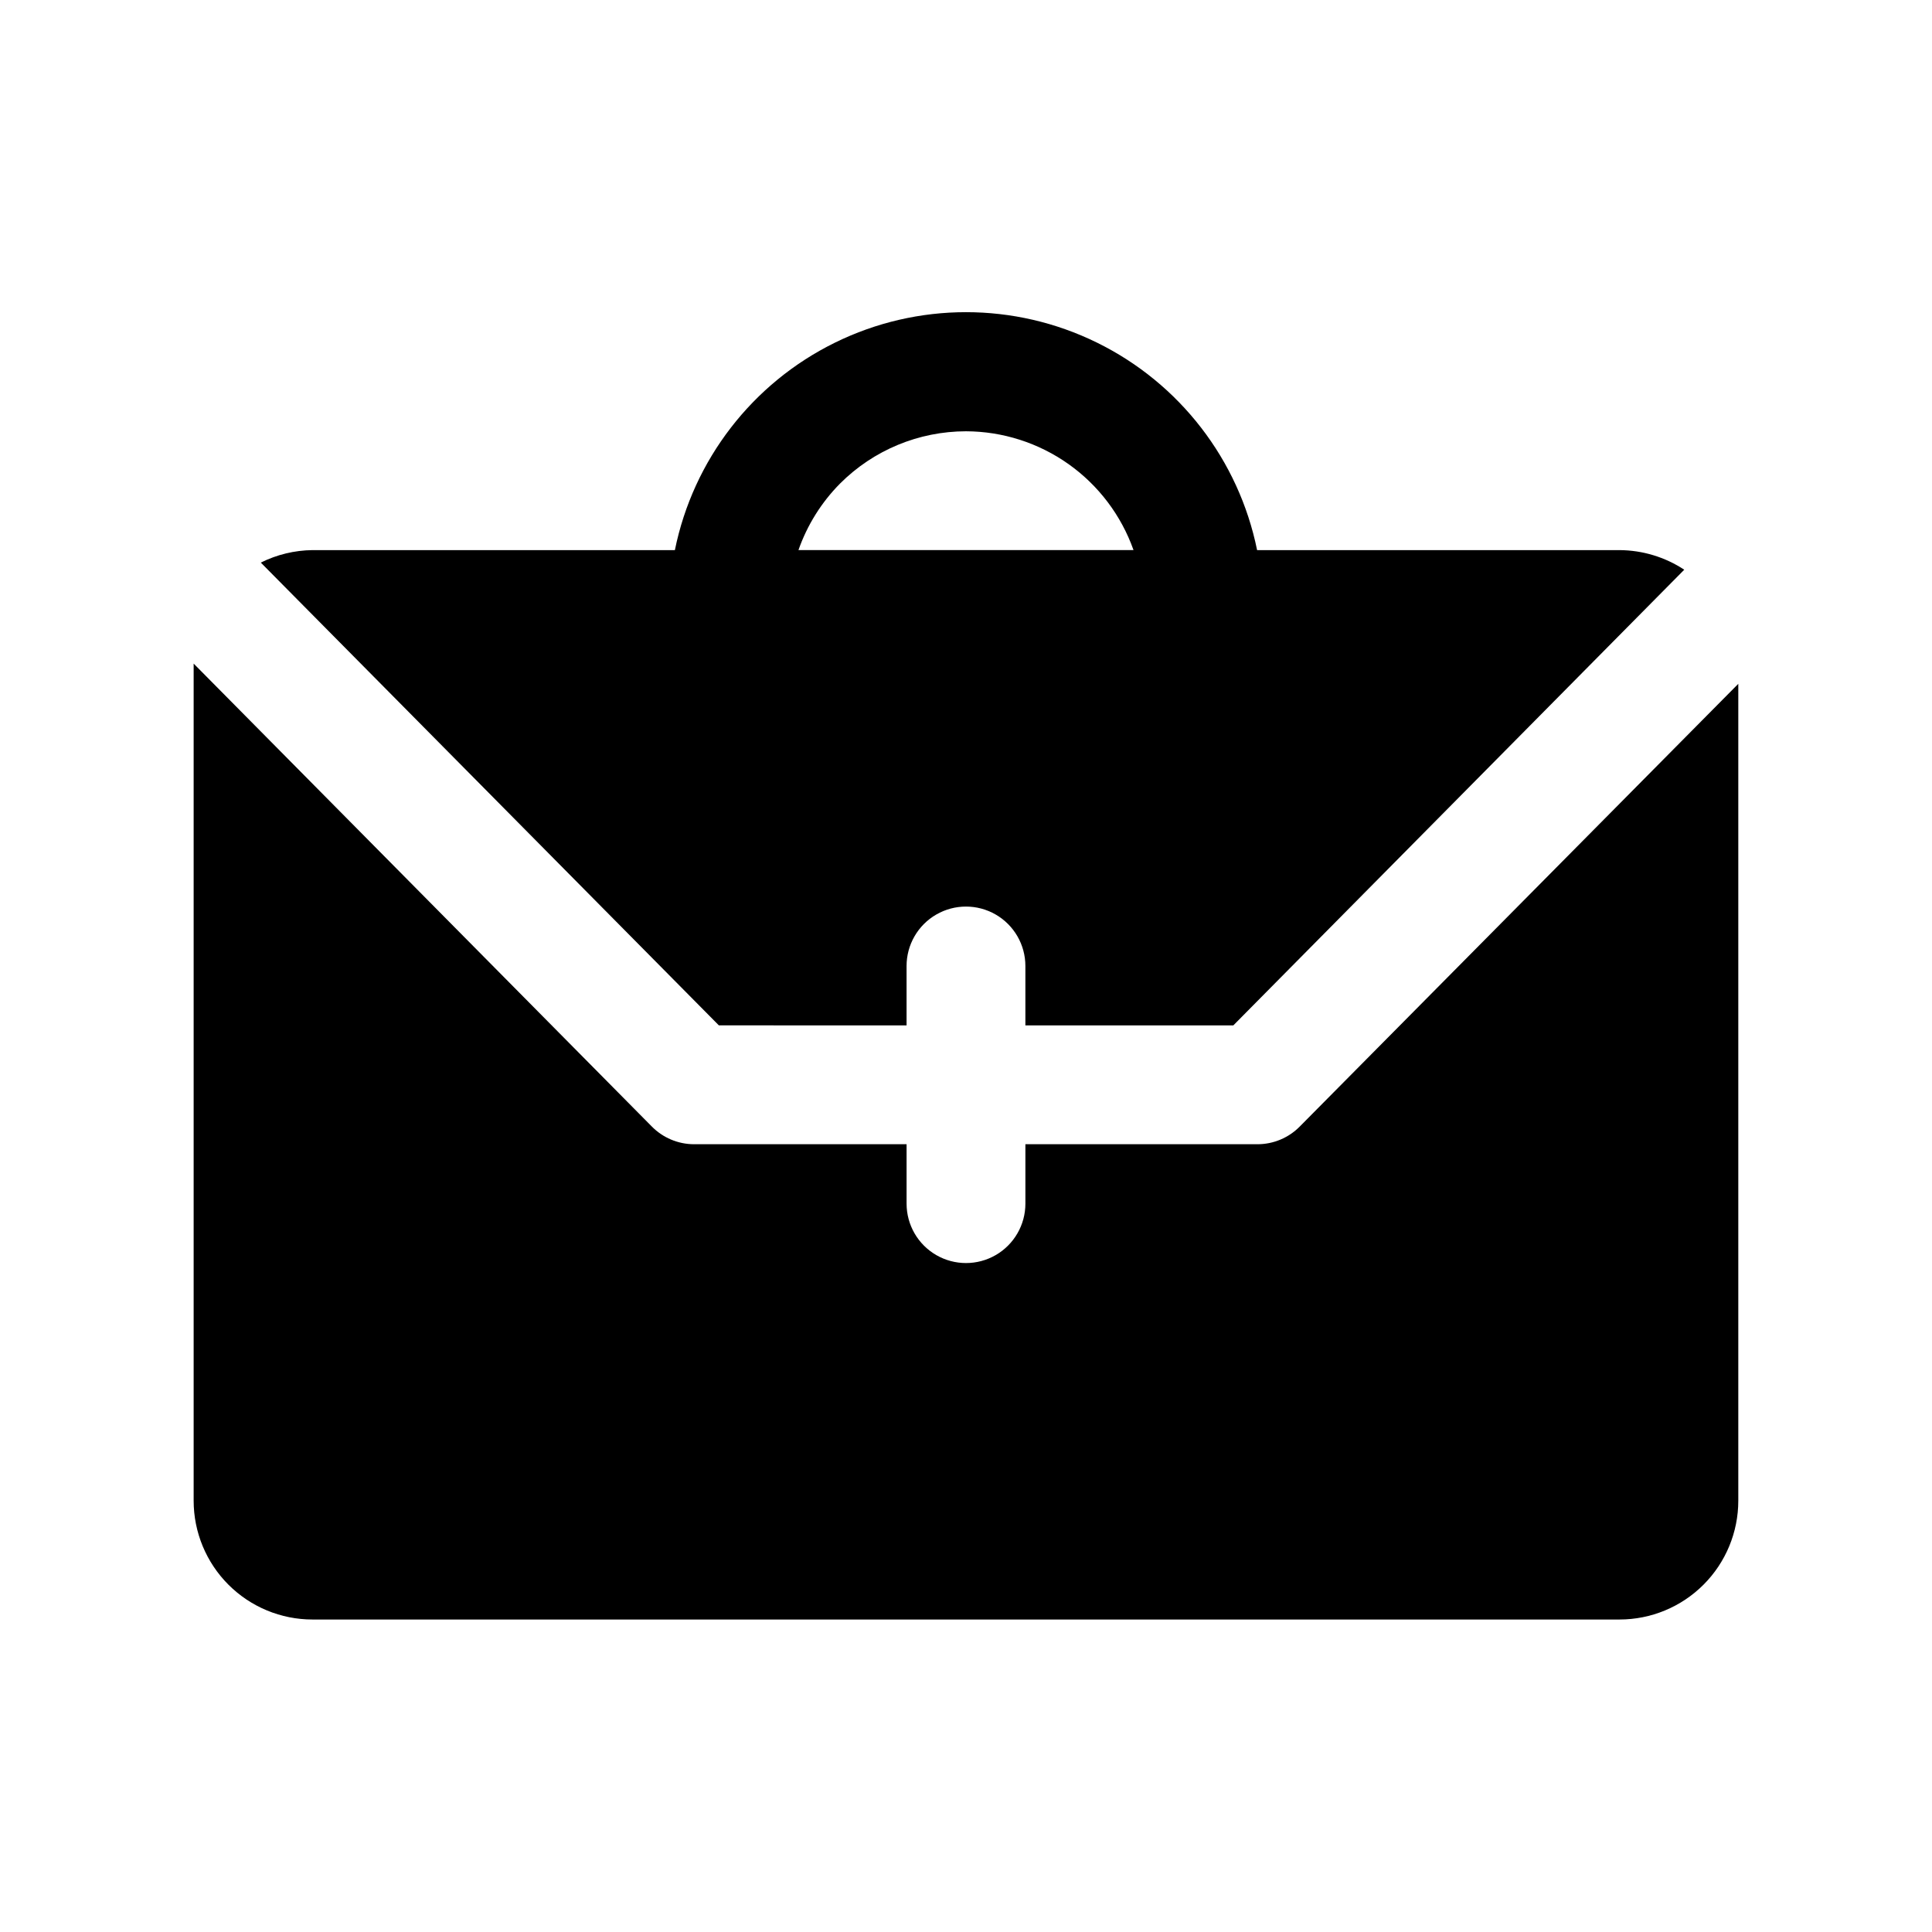
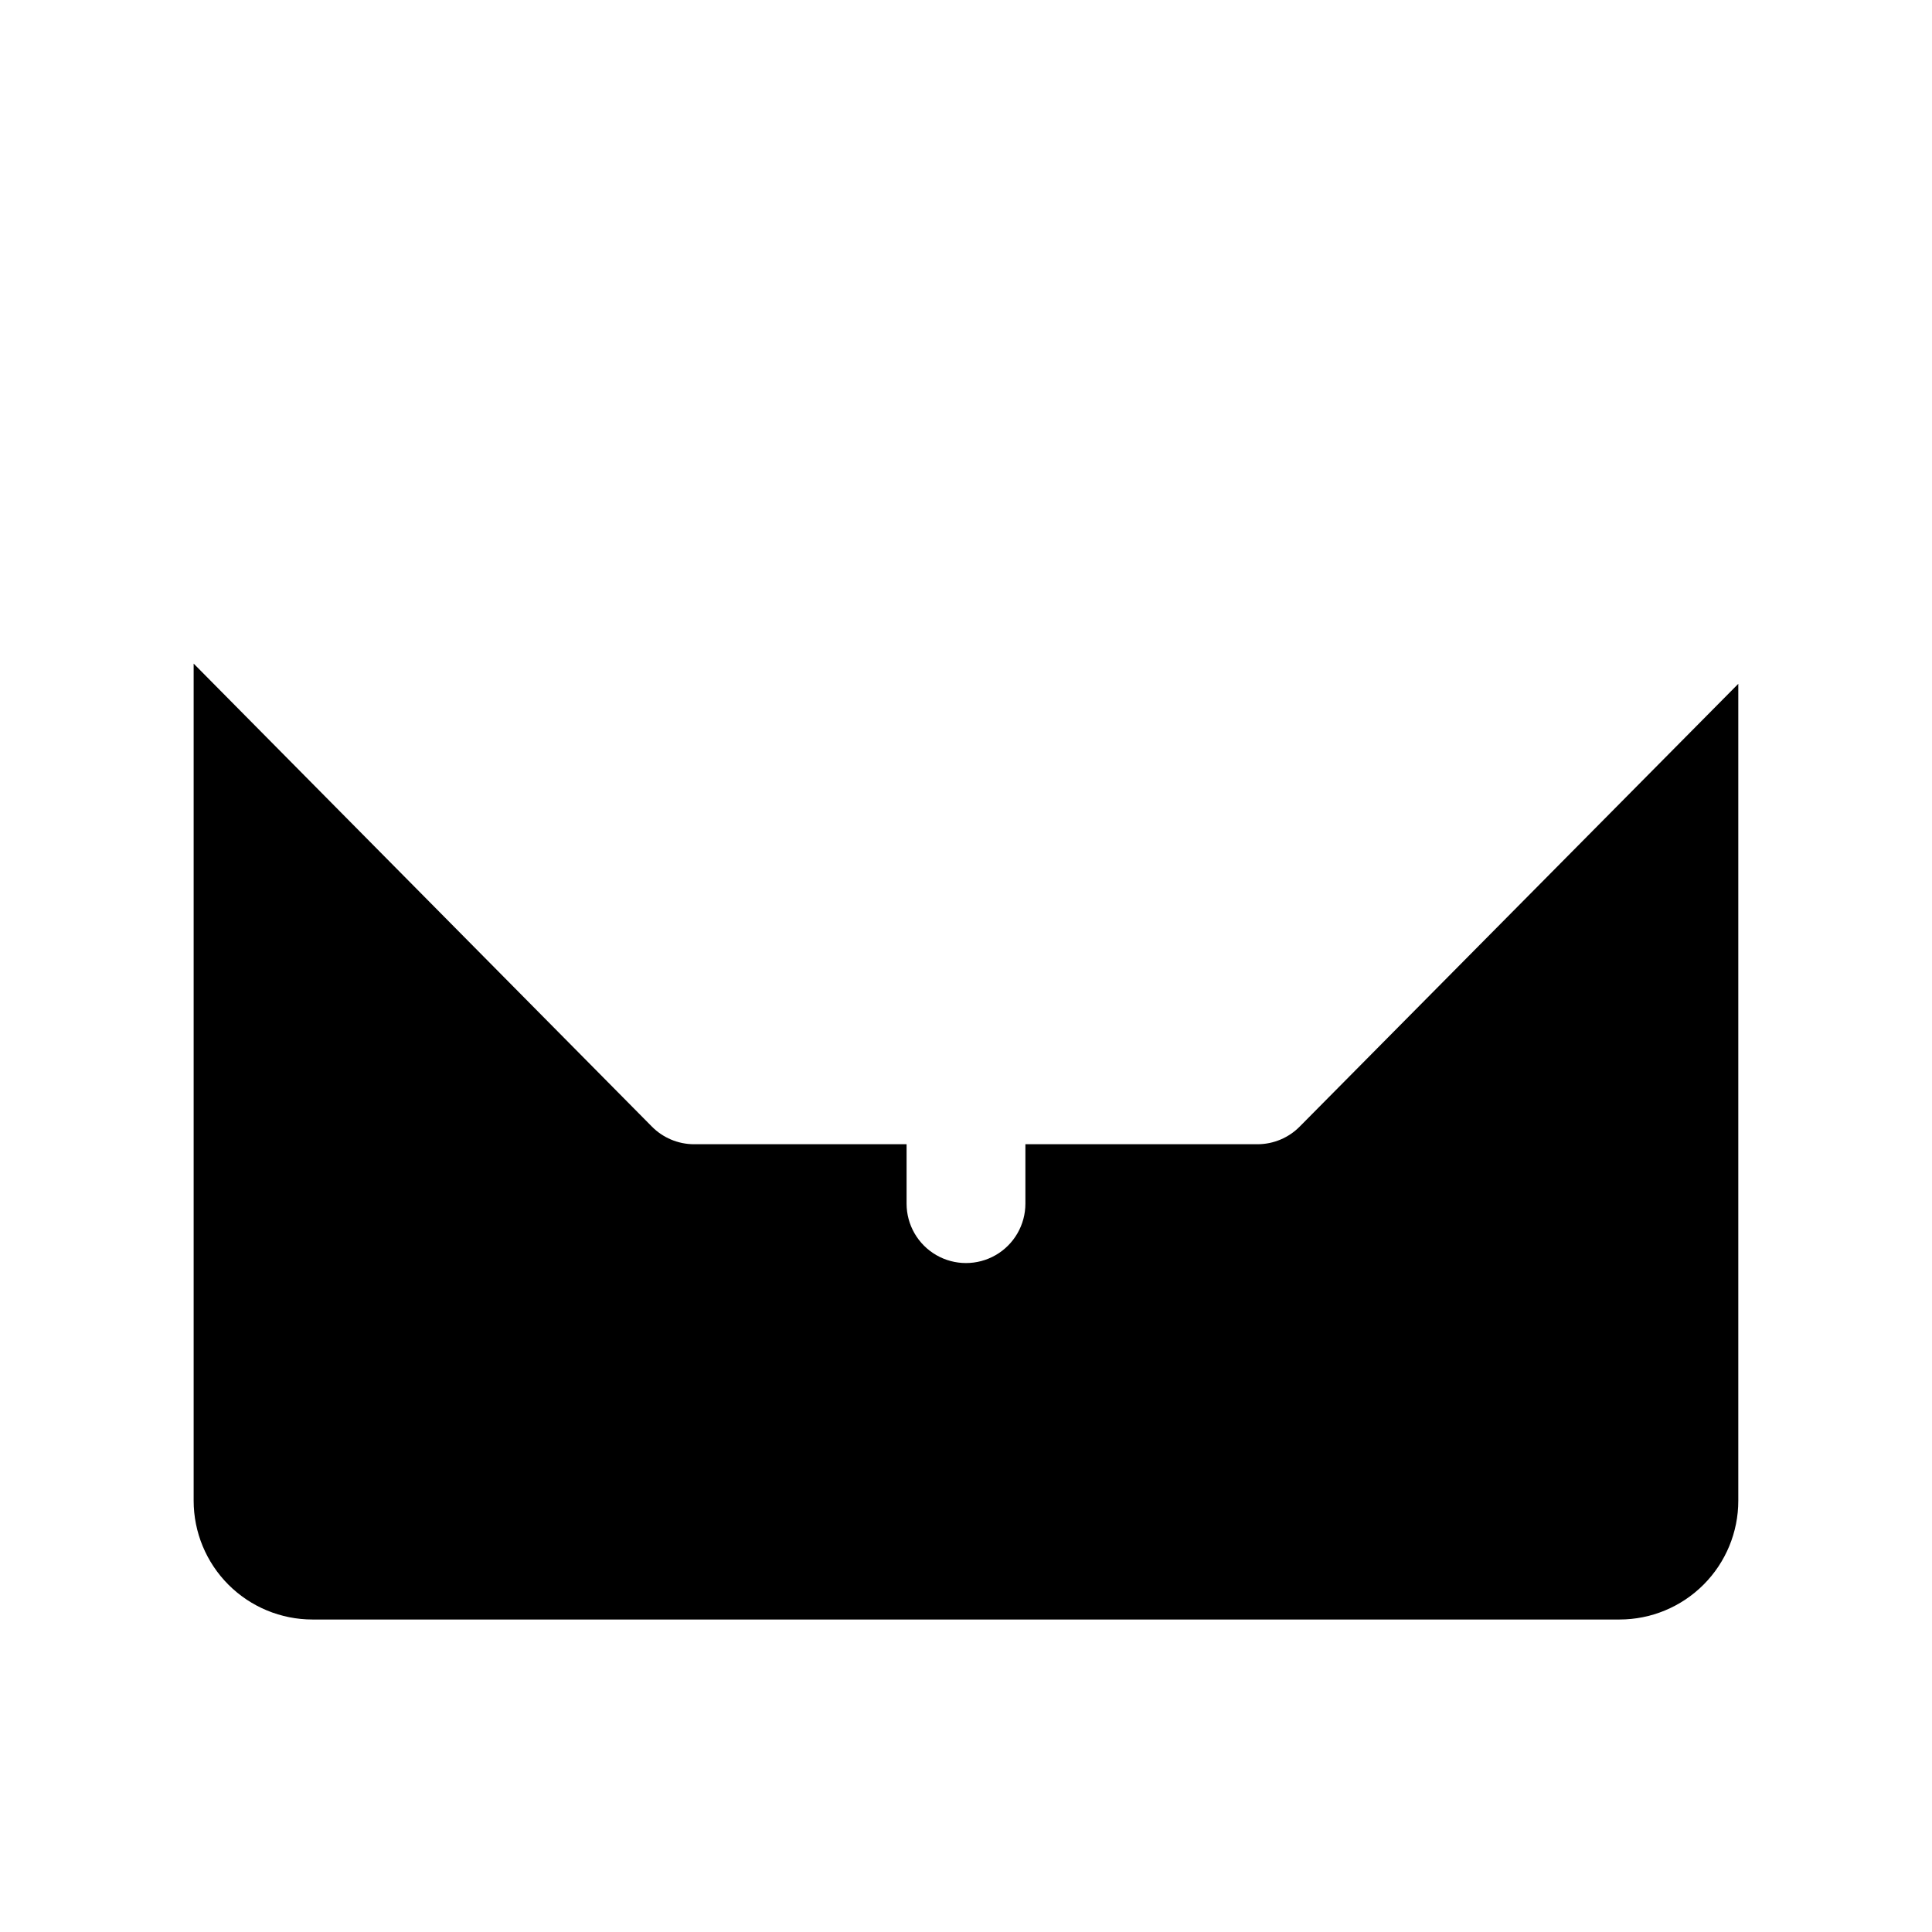
<svg xmlns="http://www.w3.org/2000/svg" fill="#000000" width="800px" height="800px" version="1.1" viewBox="144 144 512 512">
  <g>
-     <path d="m384.25 415.74v-15.742c0-5.625 3-10.824 7.871-13.637s10.875-2.812 15.746 0 7.871 8.012 7.871 13.637v15.742h55.105l119.5-120.76c-5.094-3.356-11.059-5.16-17.16-5.195h-96.039c-4.856-23.91-20.523-44.219-42.422-54.98-21.898-10.766-47.551-10.766-69.449 0-21.895 10.762-37.566 31.07-42.422 54.98h-96.039c-4.754 0.055-9.438 1.184-13.695 3.309l121.39 122.64zm-17.633-143.59c8.848-8.859 20.855-13.844 33.379-13.855 9.742 0.027 19.242 3.07 27.191 8.707 7.945 5.637 13.957 13.594 17.207 22.781h-88.797c2.316-6.621 6.082-12.645 11.02-17.633z" />
    <path d="m488.48 442.51c-2.945 3.004-6.973 4.707-11.18 4.723h-61.559v15.746c0 5.621-3 10.82-7.871 13.633s-10.875 2.812-15.746 0-7.871-8.012-7.871-13.633v-15.746h-56.363c-4.207-0.016-8.234-1.719-11.18-4.723l-121.39-122.65v1.418 220.42c0 8.352 3.32 16.359 9.223 22.266 5.906 5.906 13.914 9.223 22.266 9.223h346.37c8.352 0 16.359-3.316 22.266-9.223s9.223-13.914 9.223-22.266v-216.48z" />
  </g>
</svg>